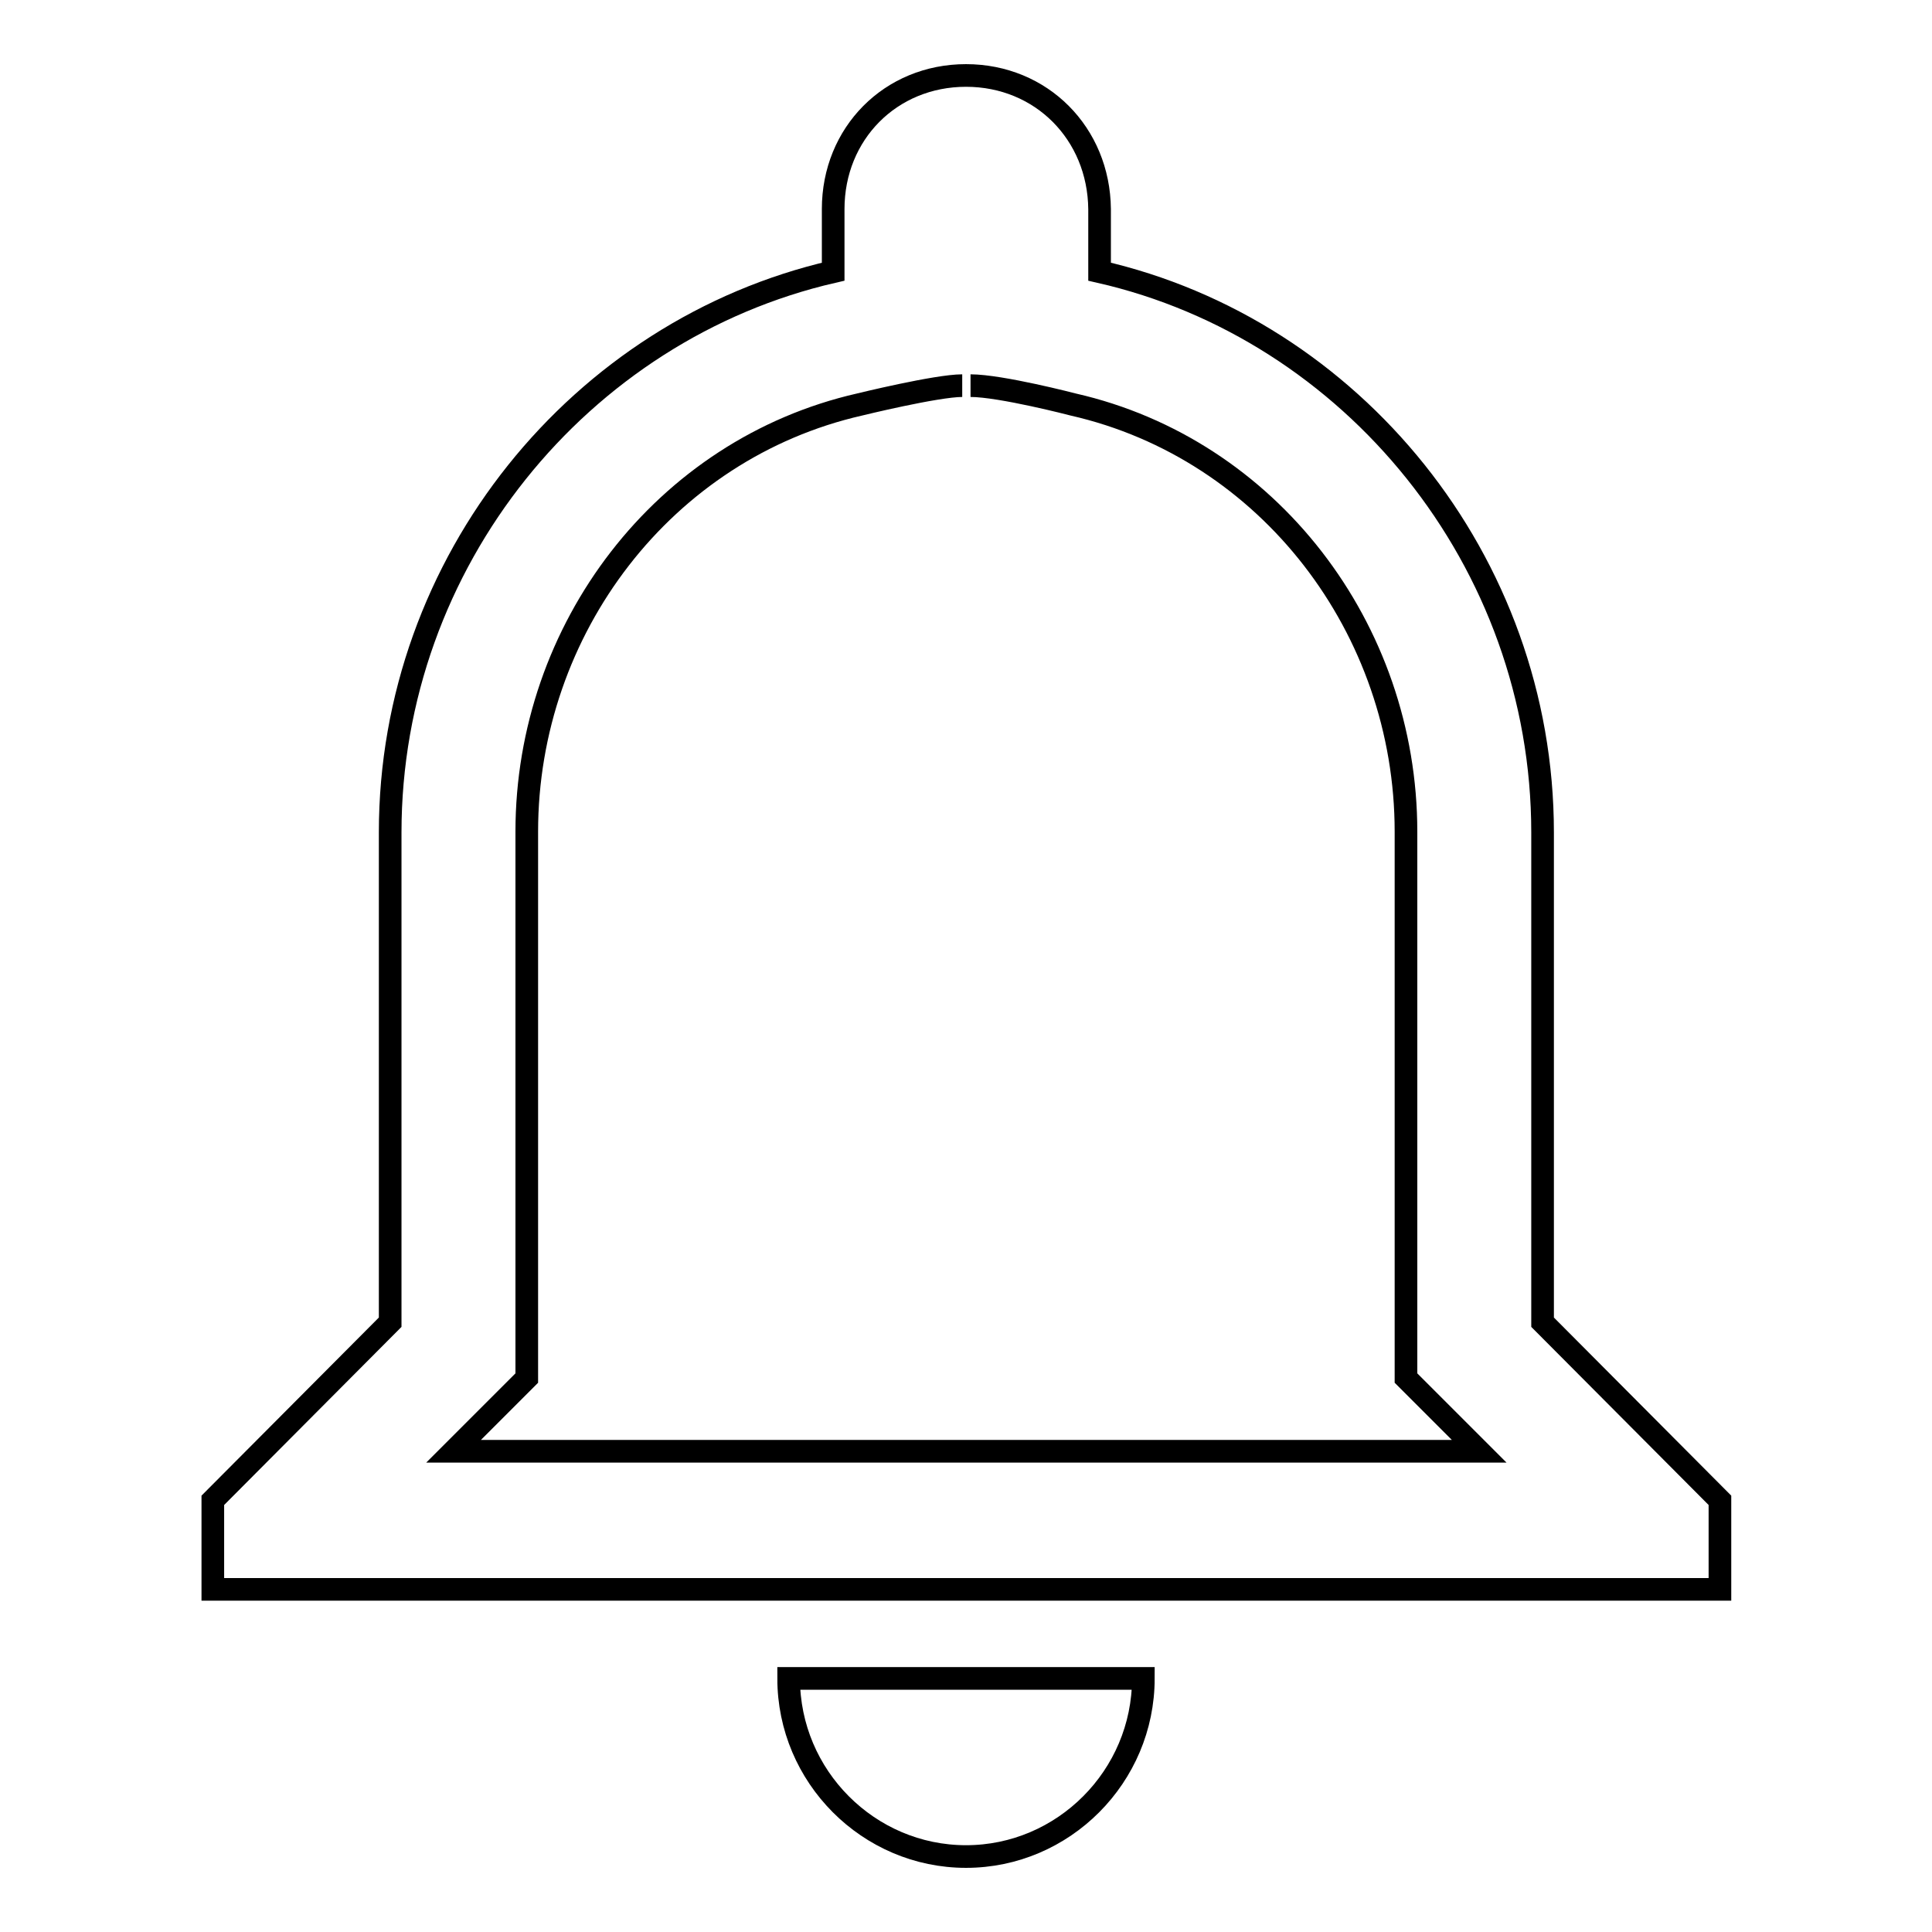
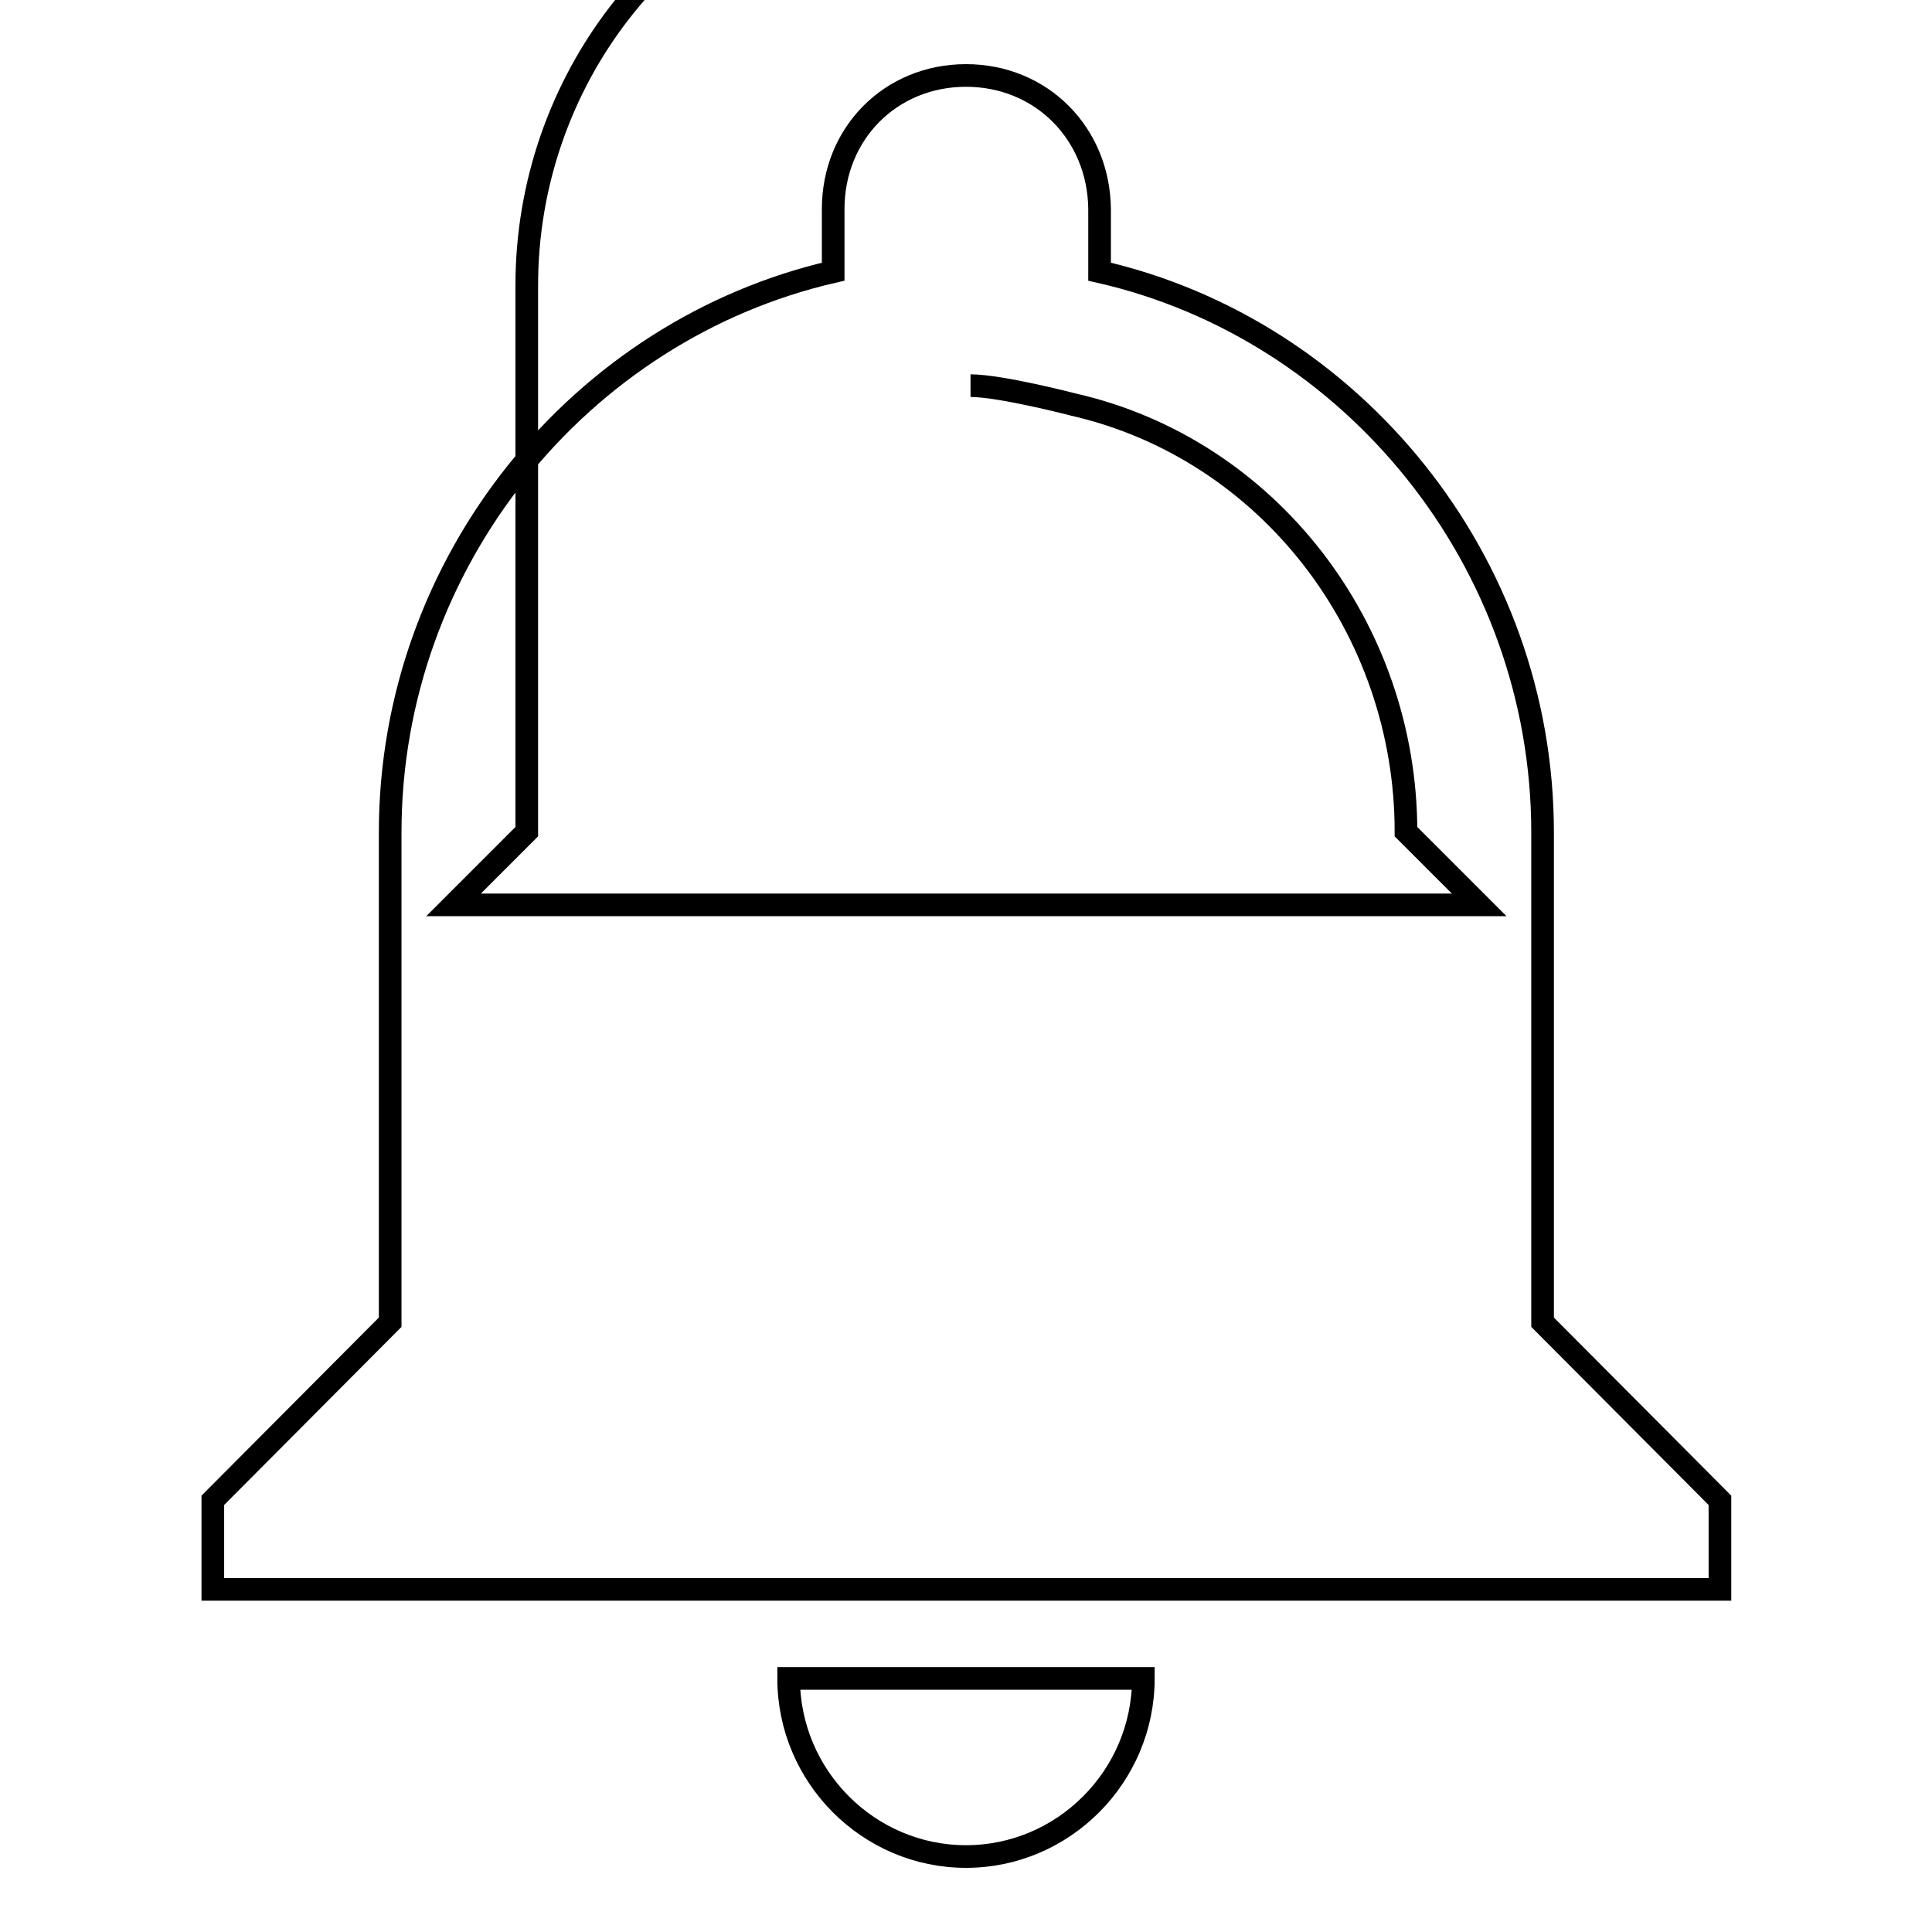
<svg xmlns="http://www.w3.org/2000/svg" version="1.1" x="0px" y="0px" viewBox="0 0 256 256" enable-background="new 0 0 256 256" xml:space="preserve">
  <g>
-     <path stroke-width="3" fill-opacity="0" stroke="#000000" d="M128.6,51.1c4,0,13.6,2.5,13.6,2.5c25.9,5.9,44.1,29.7,44.1,56.6v72.4l5.3,5.3l4.4,4.4H60.1l4.4-4.4 l5.3-5.3v-72.4c0-26.9,18.2-50.7,44.1-56.6c0,0,10.2-2.5,13.6-2.5 M128,10c-10,0-17.6,7.7-17.6,17.7V36 c-33.5,7.7-58.7,38.4-58.7,74.3v64.9l-23.5,23.6v11.8h199.7v-11.8l-23.5-23.6v-64.9c0-36-25.3-66.7-58.7-74.3v-8.3 C145.6,17.7,138,10,128,10z M151.5,222.4h-47c0,13,10.6,23.6,23.5,23.6S151.5,235.4,151.5,222.4z" />
+     <path stroke-width="3" fill-opacity="0" stroke="#000000" d="M128.6,51.1c4,0,13.6,2.5,13.6,2.5c25.9,5.9,44.1,29.7,44.1,56.6l5.3,5.3l4.4,4.4H60.1l4.4-4.4 l5.3-5.3v-72.4c0-26.9,18.2-50.7,44.1-56.6c0,0,10.2-2.5,13.6-2.5 M128,10c-10,0-17.6,7.7-17.6,17.7V36 c-33.5,7.7-58.7,38.4-58.7,74.3v64.9l-23.5,23.6v11.8h199.7v-11.8l-23.5-23.6v-64.9c0-36-25.3-66.7-58.7-74.3v-8.3 C145.6,17.7,138,10,128,10z M151.5,222.4h-47c0,13,10.6,23.6,23.5,23.6S151.5,235.4,151.5,222.4z" />
  </g>
</svg>